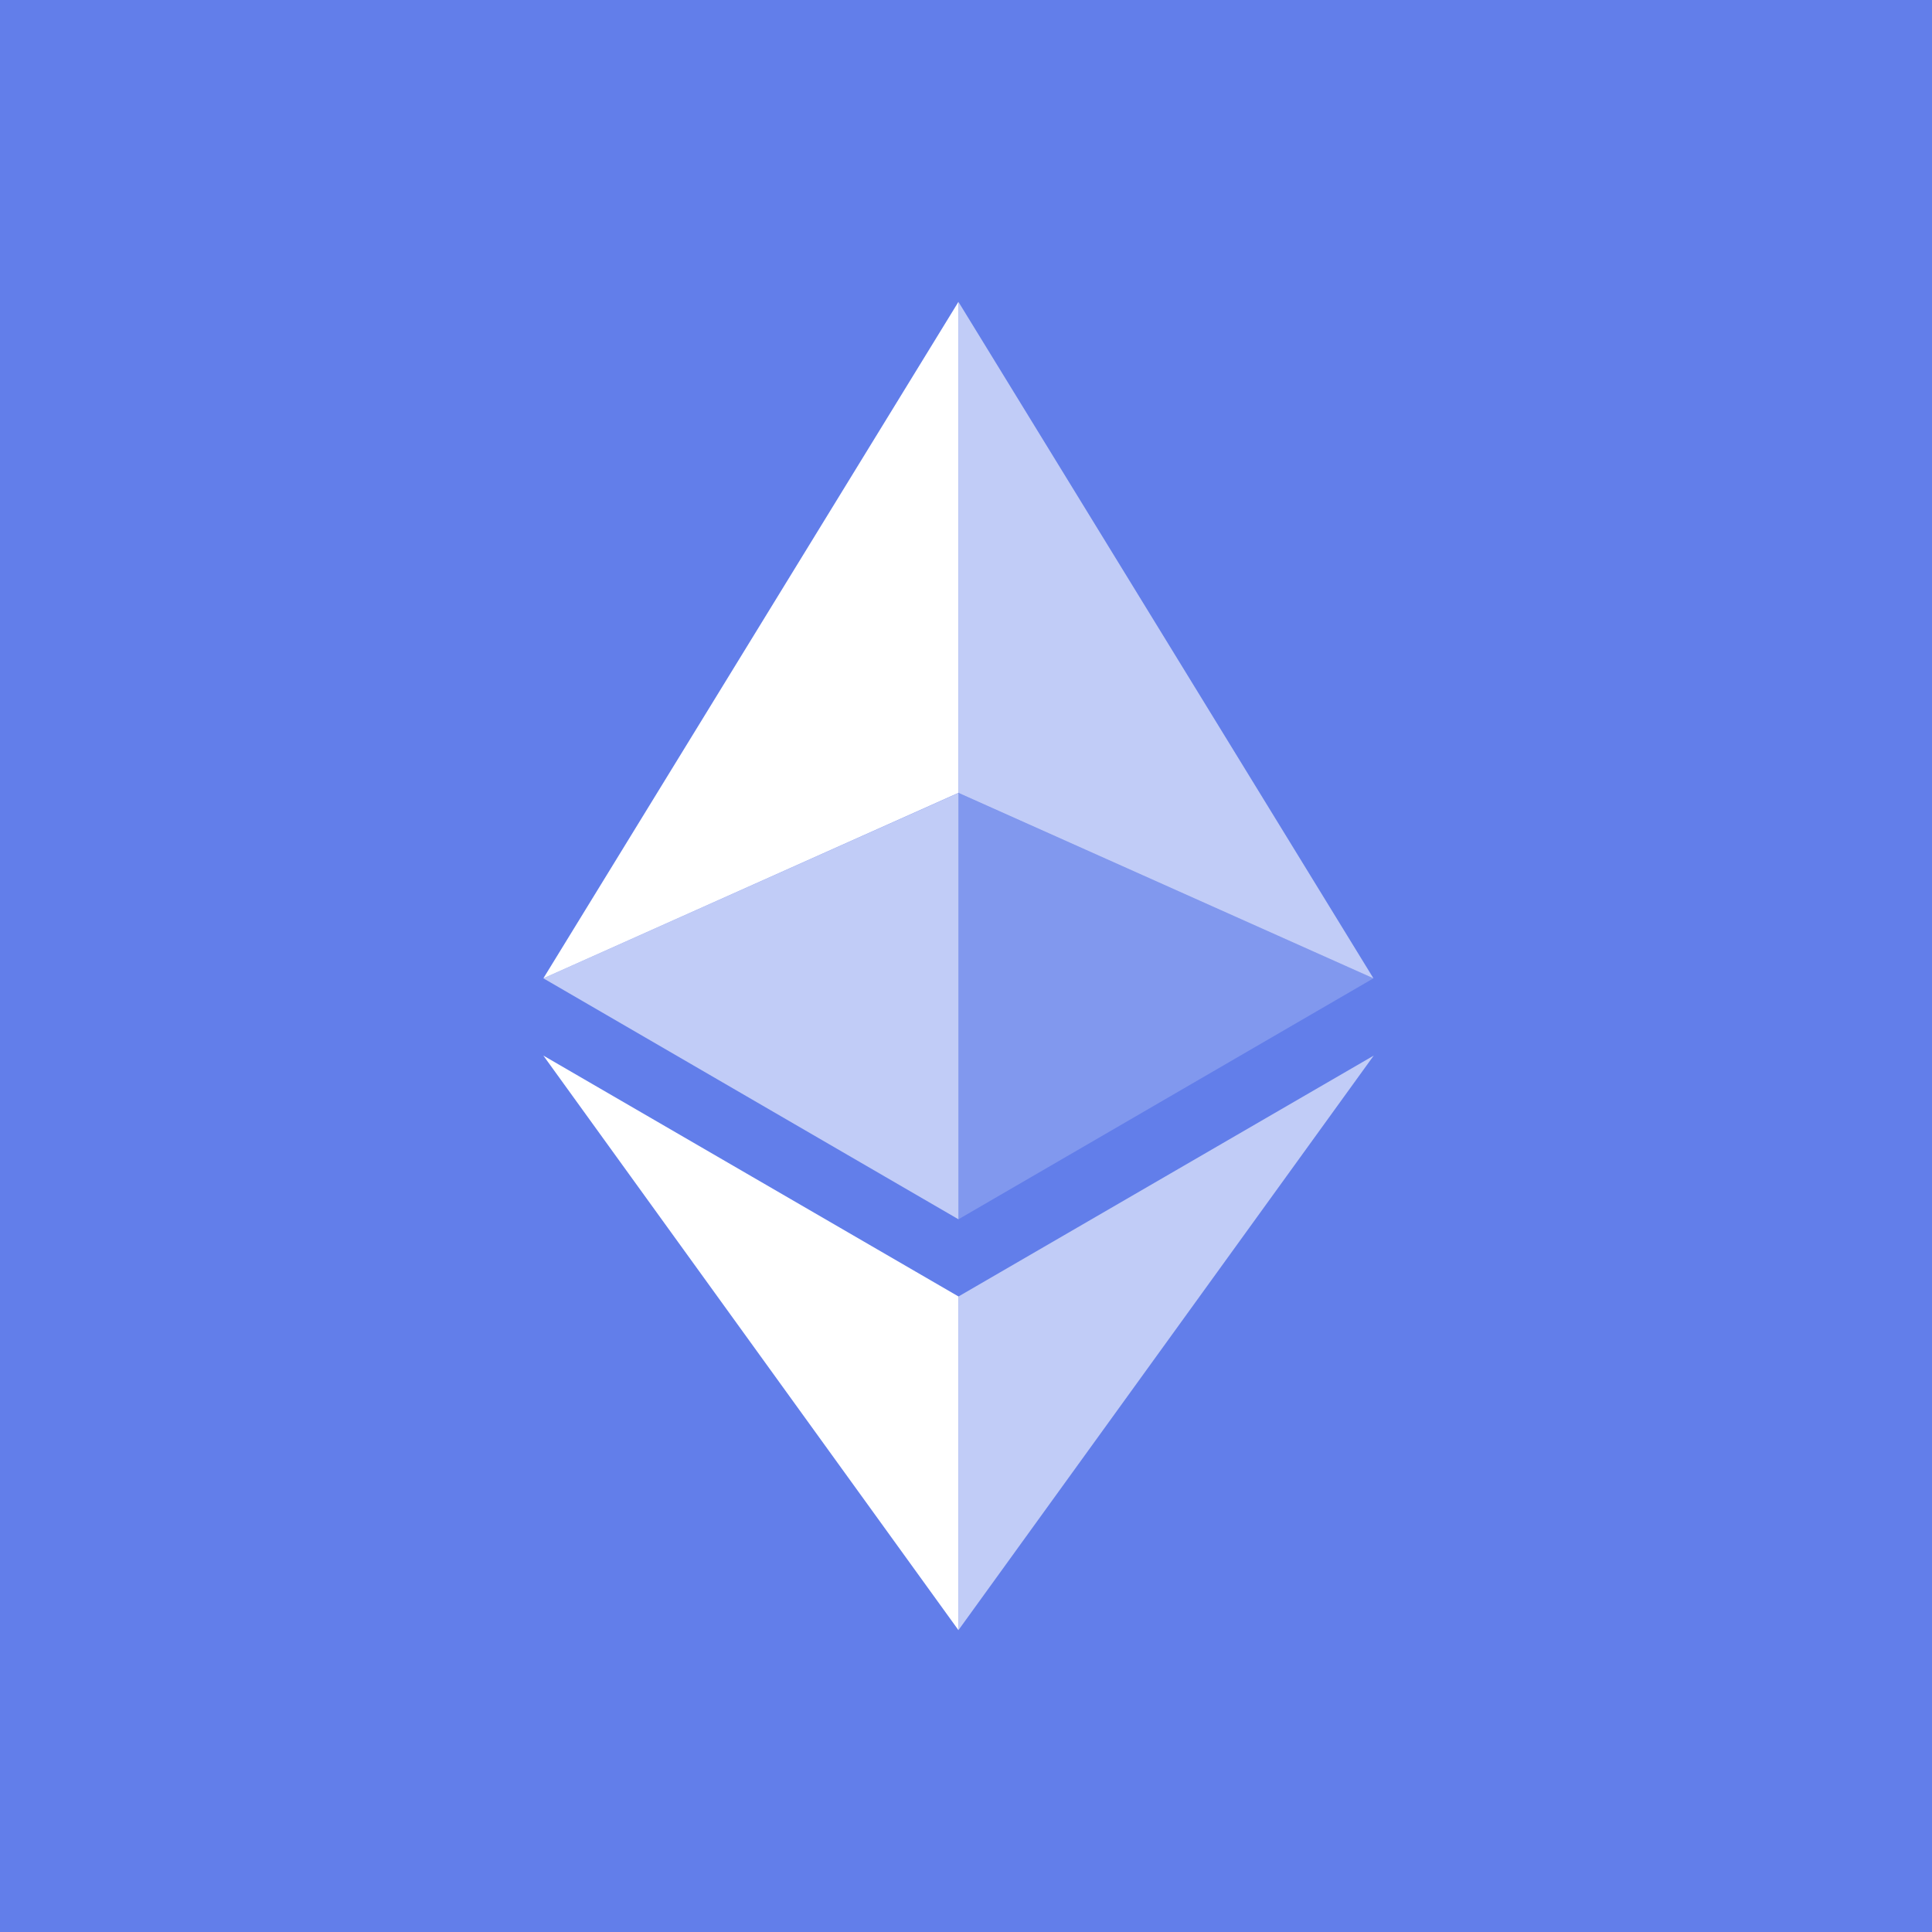
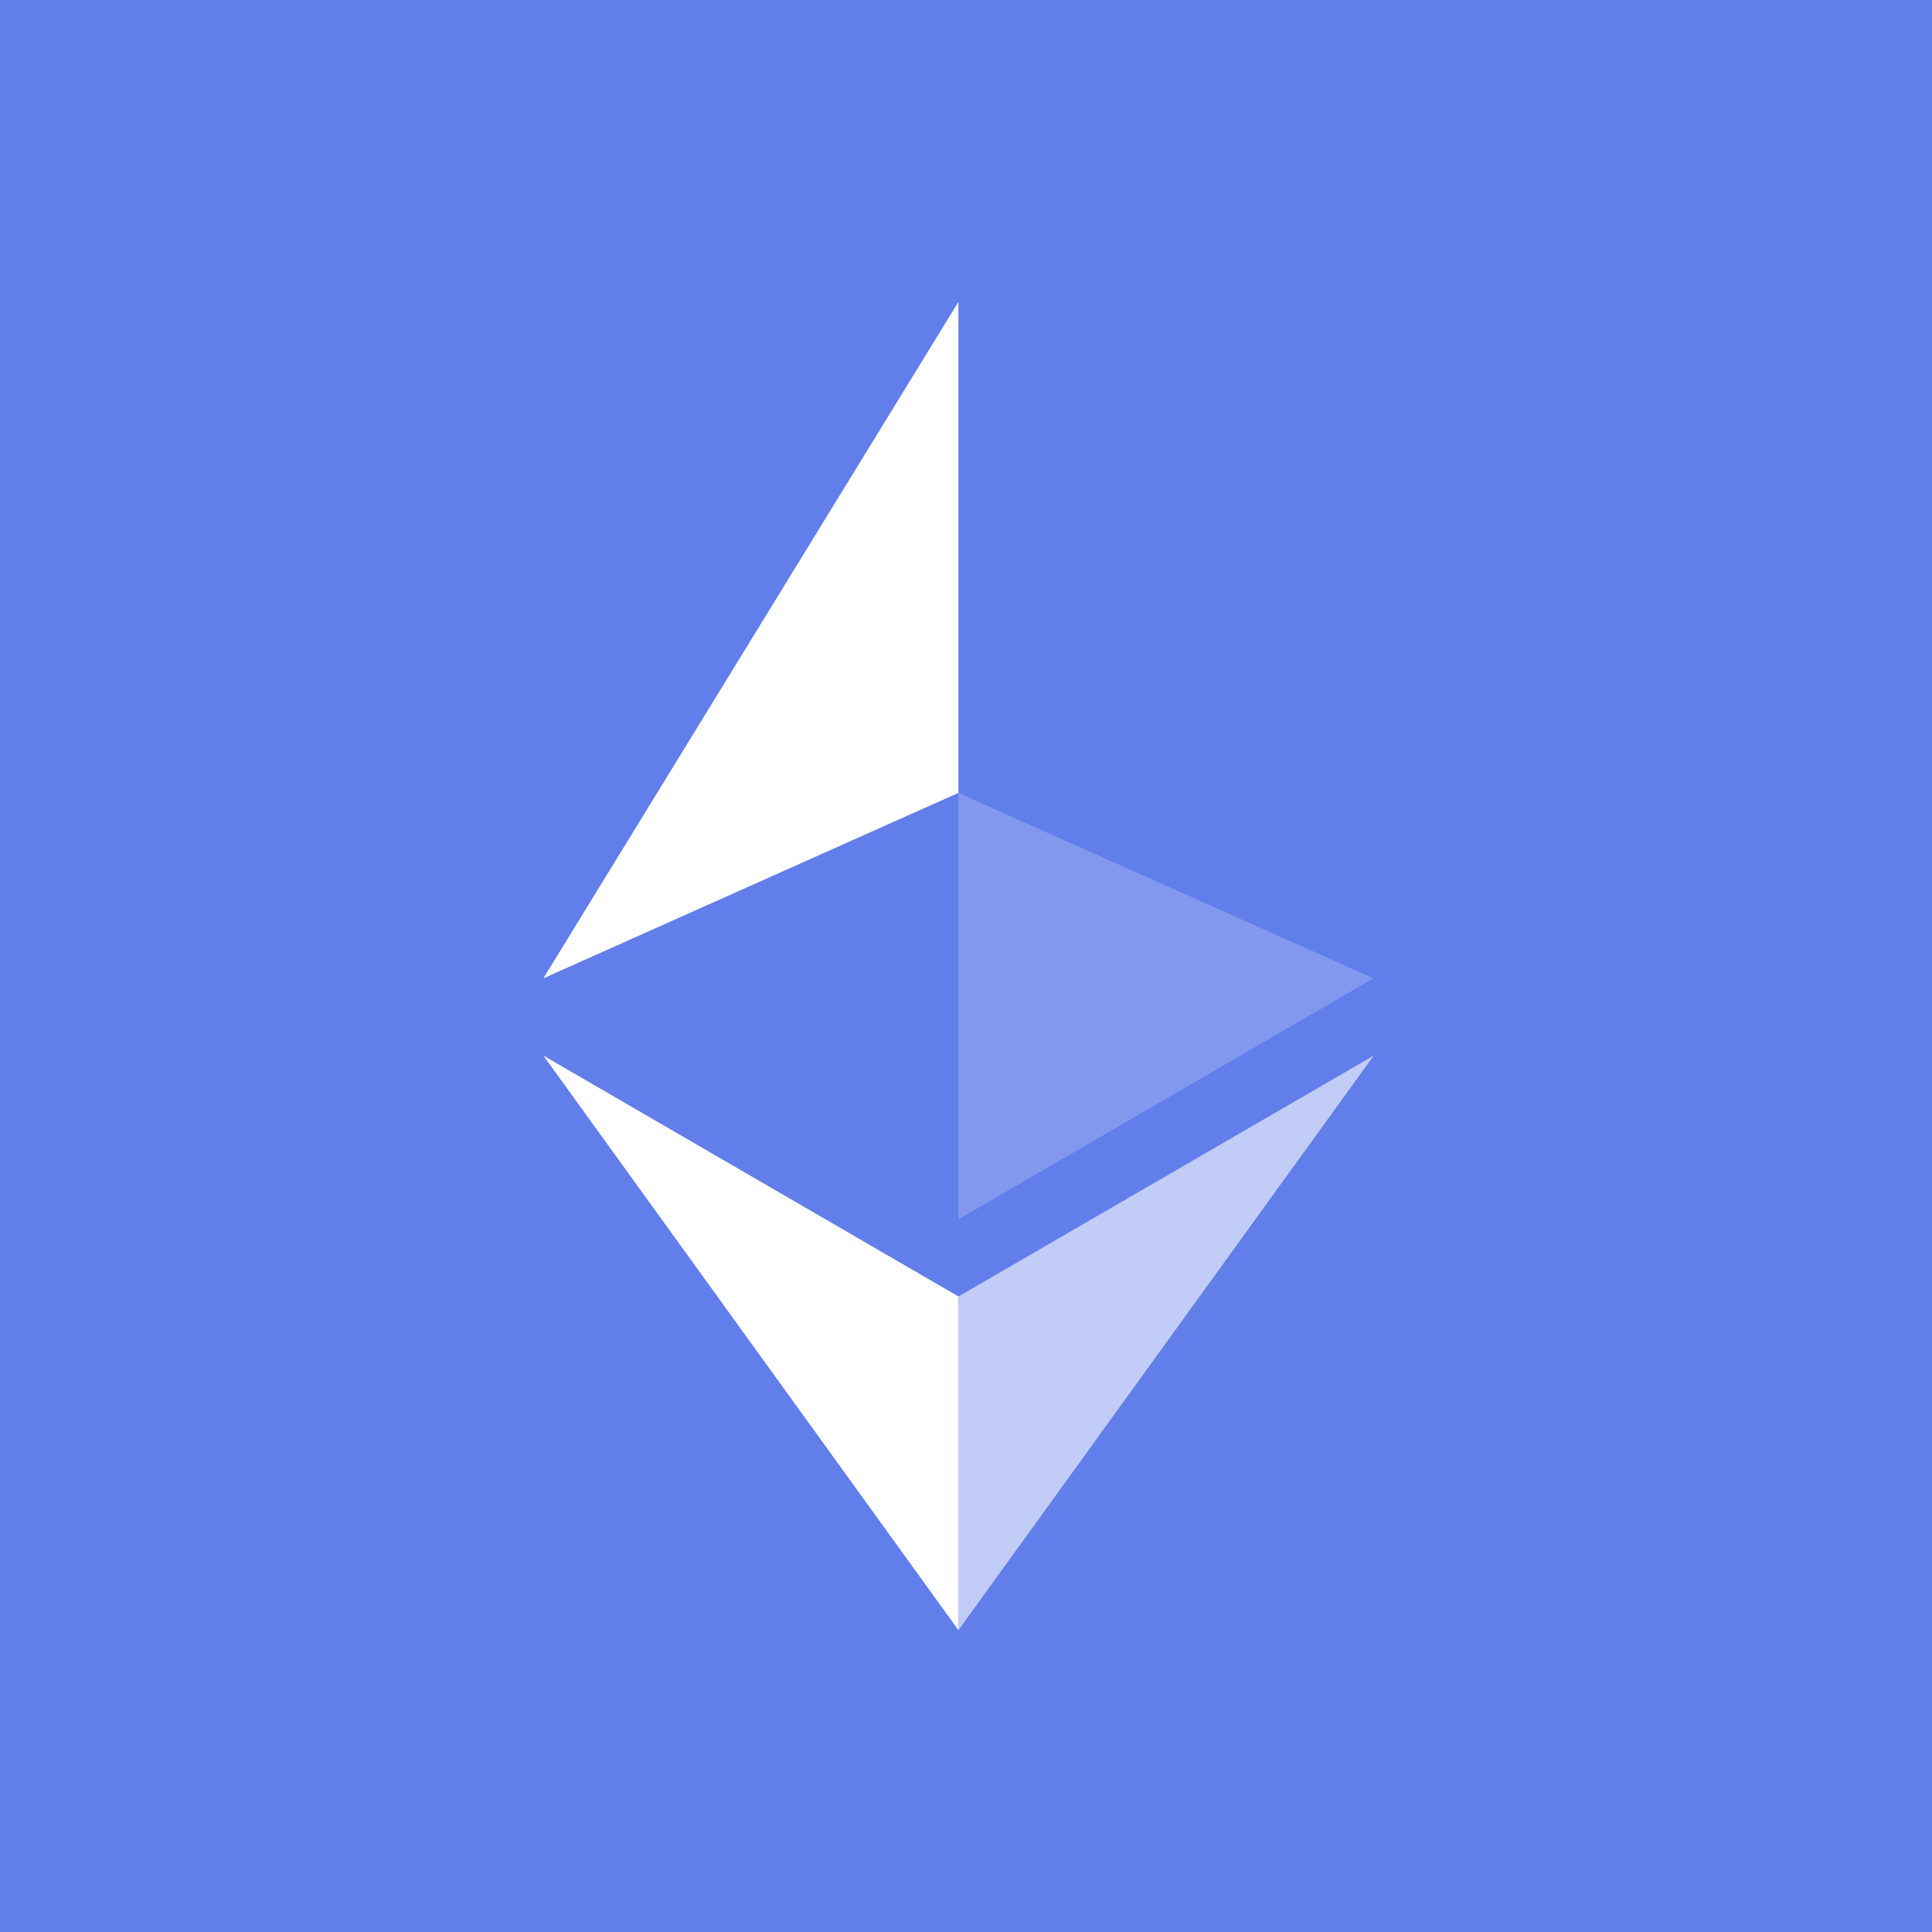
<svg xmlns="http://www.w3.org/2000/svg" width="64" height="64" viewBox="0 0 64 64" fill="none">
  <rect x="0" y="0" width="64" height="64" fill="#333333" stroke="none" />
  <g clip-path="url(#clip0_3809_4430)">
    <path d="M64 0H0V64H64V0Z" fill="#627EEA" />
-     <path d="M31.75 10V26.265L45.497 32.408L31.75 10Z" fill="white" fill-opacity="0.602" />
    <path d="M31.749 10L18 32.408L31.749 26.265V10Z" fill="white" />
    <path d="M31.75 42.948V54L45.506 34.968L31.75 42.948Z" fill="white" fill-opacity="0.602" />
    <path d="M31.749 54V42.946L18 34.968L31.749 54Z" fill="white" />
    <path d="M31.75 40.39L45.497 32.408L31.75 26.269V40.39Z" fill="white" fill-opacity="0.2" />
-     <path d="M18 32.408L31.749 40.39V26.269L18 32.408Z" fill="white" fill-opacity="0.602" />
  </g>
  <defs>
    <clipPath id="clip0_3809_4430">
      <rect width="64" height="64" fill="white" />
    </clipPath>
  </defs>
</svg>